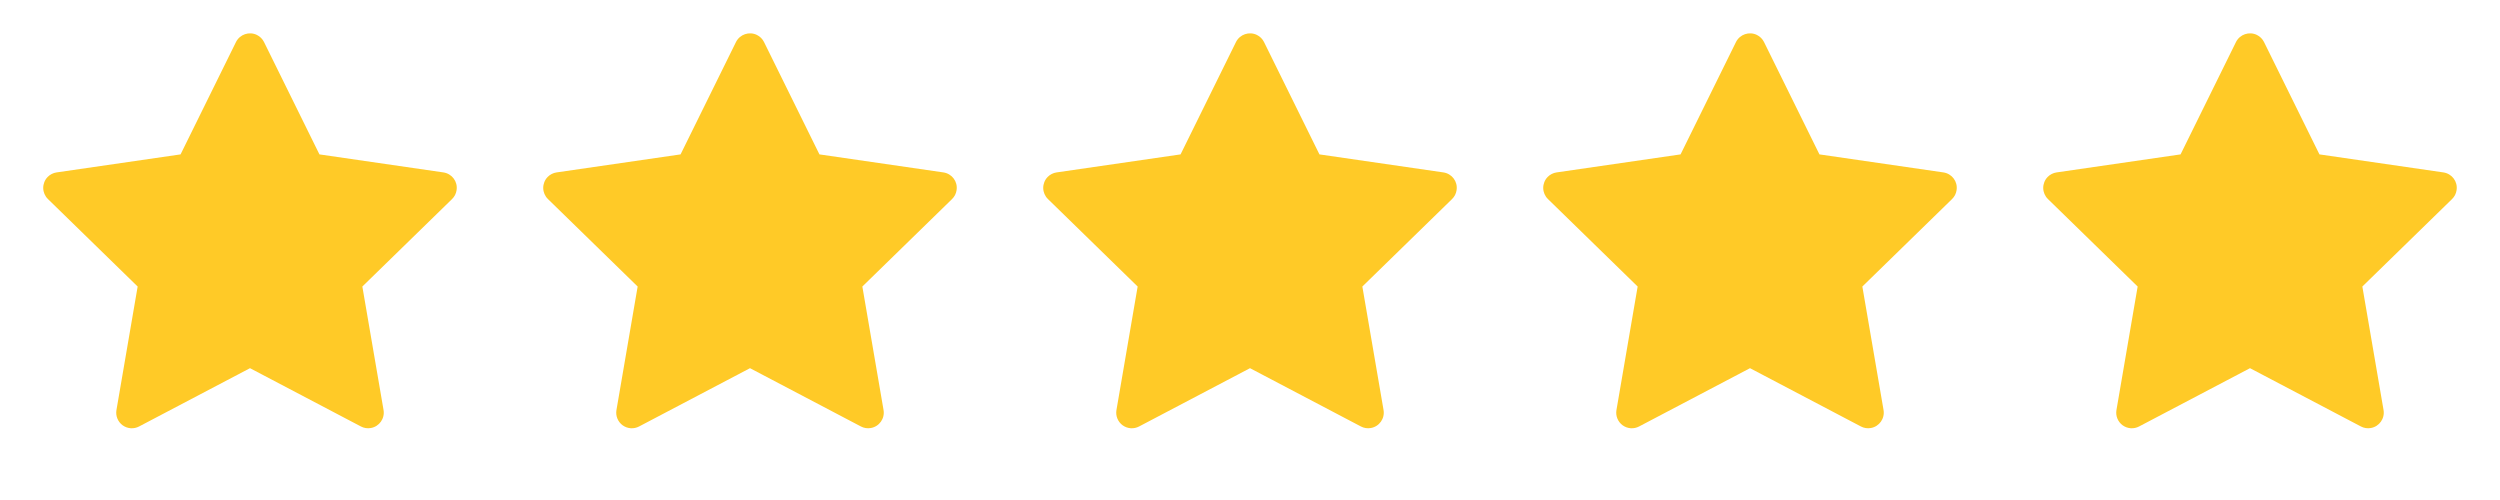
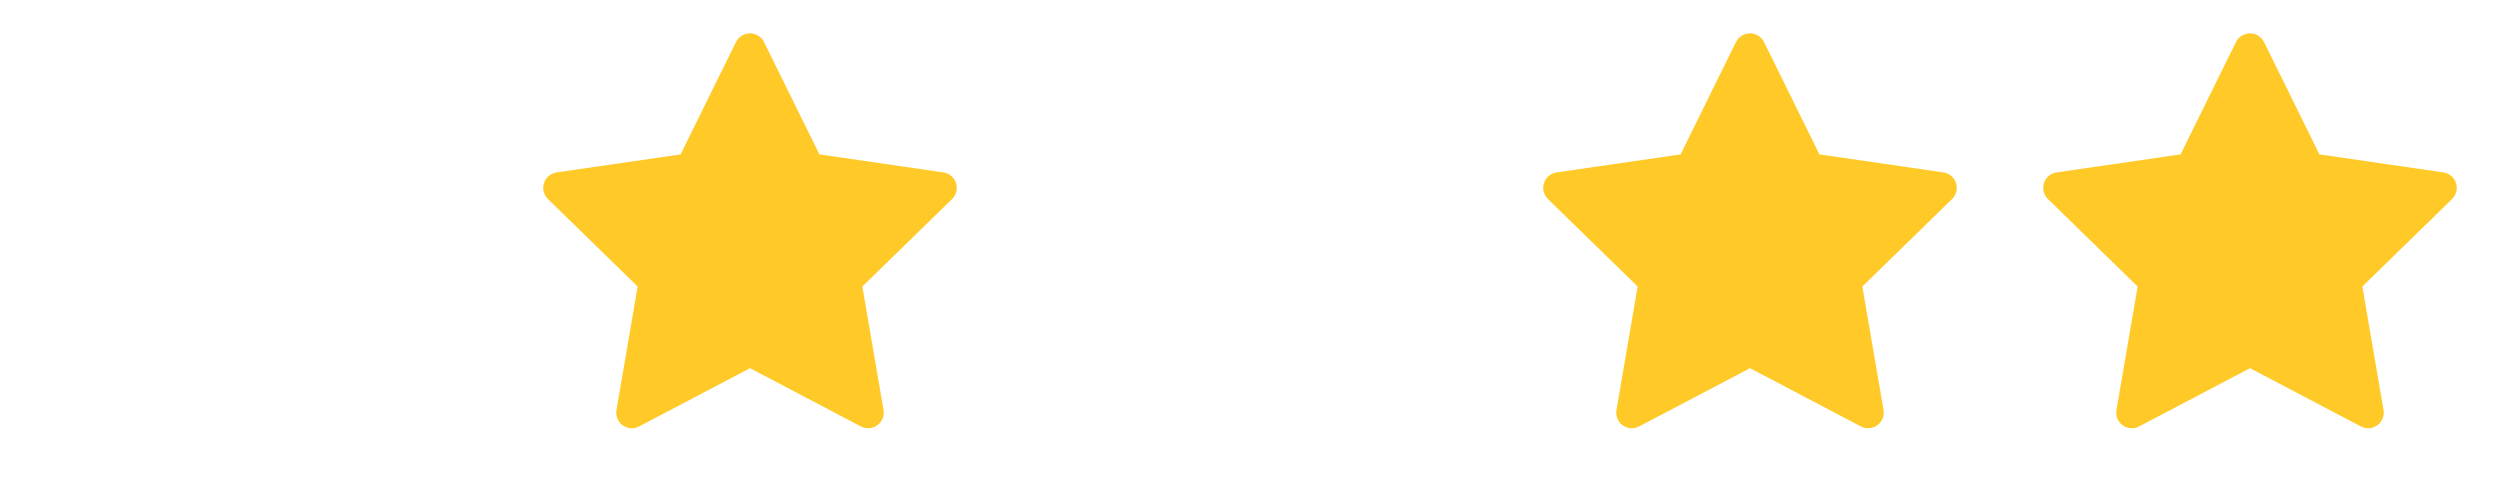
<svg xmlns="http://www.w3.org/2000/svg" width="115" height="23" viewBox="0 0 115 23" fill="none">
-   <path d="M20.397 7.931L14.694 7.102L12.145 1.934C12.075 1.792 11.96 1.678 11.819 1.608C11.464 1.433 11.033 1.579 10.855 1.934L8.306 7.102L2.603 7.931C2.446 7.954 2.302 8.028 2.192 8.14C2.059 8.277 1.986 8.461 1.988 8.651C1.991 8.842 2.069 9.024 2.206 9.157L6.332 13.18L5.357 18.861C5.334 18.993 5.349 19.129 5.399 19.253C5.45 19.377 5.534 19.485 5.642 19.564C5.751 19.642 5.879 19.689 6.013 19.699C6.147 19.708 6.281 19.68 6.399 19.617L11.5 16.936L16.601 19.617C16.74 19.692 16.902 19.716 17.057 19.689C17.448 19.622 17.71 19.251 17.643 18.861L16.668 13.18L20.794 9.157C20.907 9.047 20.981 8.904 21.003 8.746C21.064 8.353 20.79 7.989 20.397 7.931Z" fill="#FFCA27" />
  <path d="M43.397 7.931L37.694 7.102L35.145 1.934C35.075 1.792 34.961 1.678 34.819 1.608C34.464 1.433 34.033 1.579 33.855 1.934L31.306 7.102L25.603 7.931C25.446 7.954 25.302 8.028 25.192 8.14C25.059 8.277 24.986 8.461 24.988 8.651C24.991 8.842 25.069 9.024 25.206 9.157L29.332 13.18L28.357 18.861C28.334 18.993 28.349 19.129 28.399 19.253C28.45 19.377 28.534 19.485 28.642 19.564C28.751 19.642 28.879 19.689 29.013 19.699C29.147 19.708 29.28 19.68 29.399 19.617L34.5 16.936L39.601 19.617C39.74 19.692 39.902 19.716 40.057 19.689C40.448 19.622 40.711 19.251 40.643 18.861L39.668 13.18L43.794 9.157C43.907 9.047 43.981 8.904 44.003 8.746C44.064 8.353 43.79 7.989 43.397 7.931Z" fill="#FFCA27" />
-   <path d="M66.397 7.931L60.694 7.102L58.145 1.934C58.075 1.792 57.961 1.678 57.819 1.608C57.464 1.433 57.033 1.579 56.855 1.934L54.306 7.102L48.603 7.931C48.446 7.954 48.302 8.028 48.192 8.14C48.059 8.277 47.986 8.461 47.988 8.651C47.991 8.842 48.069 9.024 48.206 9.157L52.332 13.18L51.357 18.861C51.334 18.993 51.349 19.129 51.399 19.253C51.45 19.377 51.534 19.485 51.642 19.564C51.751 19.642 51.879 19.689 52.013 19.699C52.147 19.708 52.281 19.68 52.399 19.617L57.5 16.936L62.601 19.617C62.74 19.692 62.902 19.716 63.057 19.689C63.448 19.622 63.711 19.251 63.643 18.861L62.668 13.18L66.794 9.157C66.907 9.047 66.981 8.904 67.003 8.746C67.064 8.353 66.79 7.989 66.397 7.931Z" fill="#FFCA27" />
  <path d="M89.397 7.931L83.694 7.102L81.145 1.934C81.075 1.792 80.96 1.678 80.819 1.608C80.464 1.433 80.033 1.579 79.855 1.934L77.306 7.102L71.603 7.931C71.446 7.954 71.302 8.028 71.192 8.14C71.059 8.277 70.986 8.461 70.988 8.651C70.991 8.842 71.069 9.024 71.206 9.157L75.332 13.18L74.357 18.861C74.334 18.993 74.349 19.129 74.399 19.253C74.45 19.377 74.534 19.485 74.642 19.564C74.751 19.642 74.879 19.689 75.013 19.699C75.147 19.708 75.281 19.68 75.399 19.617L80.5 16.936L85.601 19.617C85.74 19.692 85.902 19.716 86.057 19.689C86.448 19.622 86.71 19.251 86.643 18.861L85.668 13.18L89.794 9.157C89.907 9.047 89.981 8.904 90.003 8.746C90.064 8.353 89.79 7.989 89.397 7.931Z" fill="#FFCA27" />
  <path d="M112.397 7.931L106.694 7.102L104.145 1.934C104.075 1.792 103.96 1.678 103.819 1.608C103.464 1.433 103.033 1.579 102.855 1.934L100.306 7.102L94.603 7.931C94.446 7.954 94.302 8.028 94.192 8.14C94.059 8.277 93.986 8.461 93.988 8.651C93.991 8.842 94.069 9.024 94.206 9.157L98.332 13.18L97.357 18.861C97.334 18.993 97.349 19.129 97.399 19.253C97.45 19.377 97.534 19.485 97.642 19.564C97.751 19.642 97.879 19.689 98.013 19.699C98.147 19.708 98.281 19.68 98.399 19.617L103.5 16.936L108.601 19.617C108.74 19.692 108.902 19.716 109.057 19.689C109.448 19.622 109.71 19.251 109.643 18.861L108.668 13.18L112.794 9.157C112.907 9.047 112.981 8.904 113.003 8.746C113.064 8.353 112.79 7.989 112.397 7.931Z" fill="#FFCA27" />
</svg>